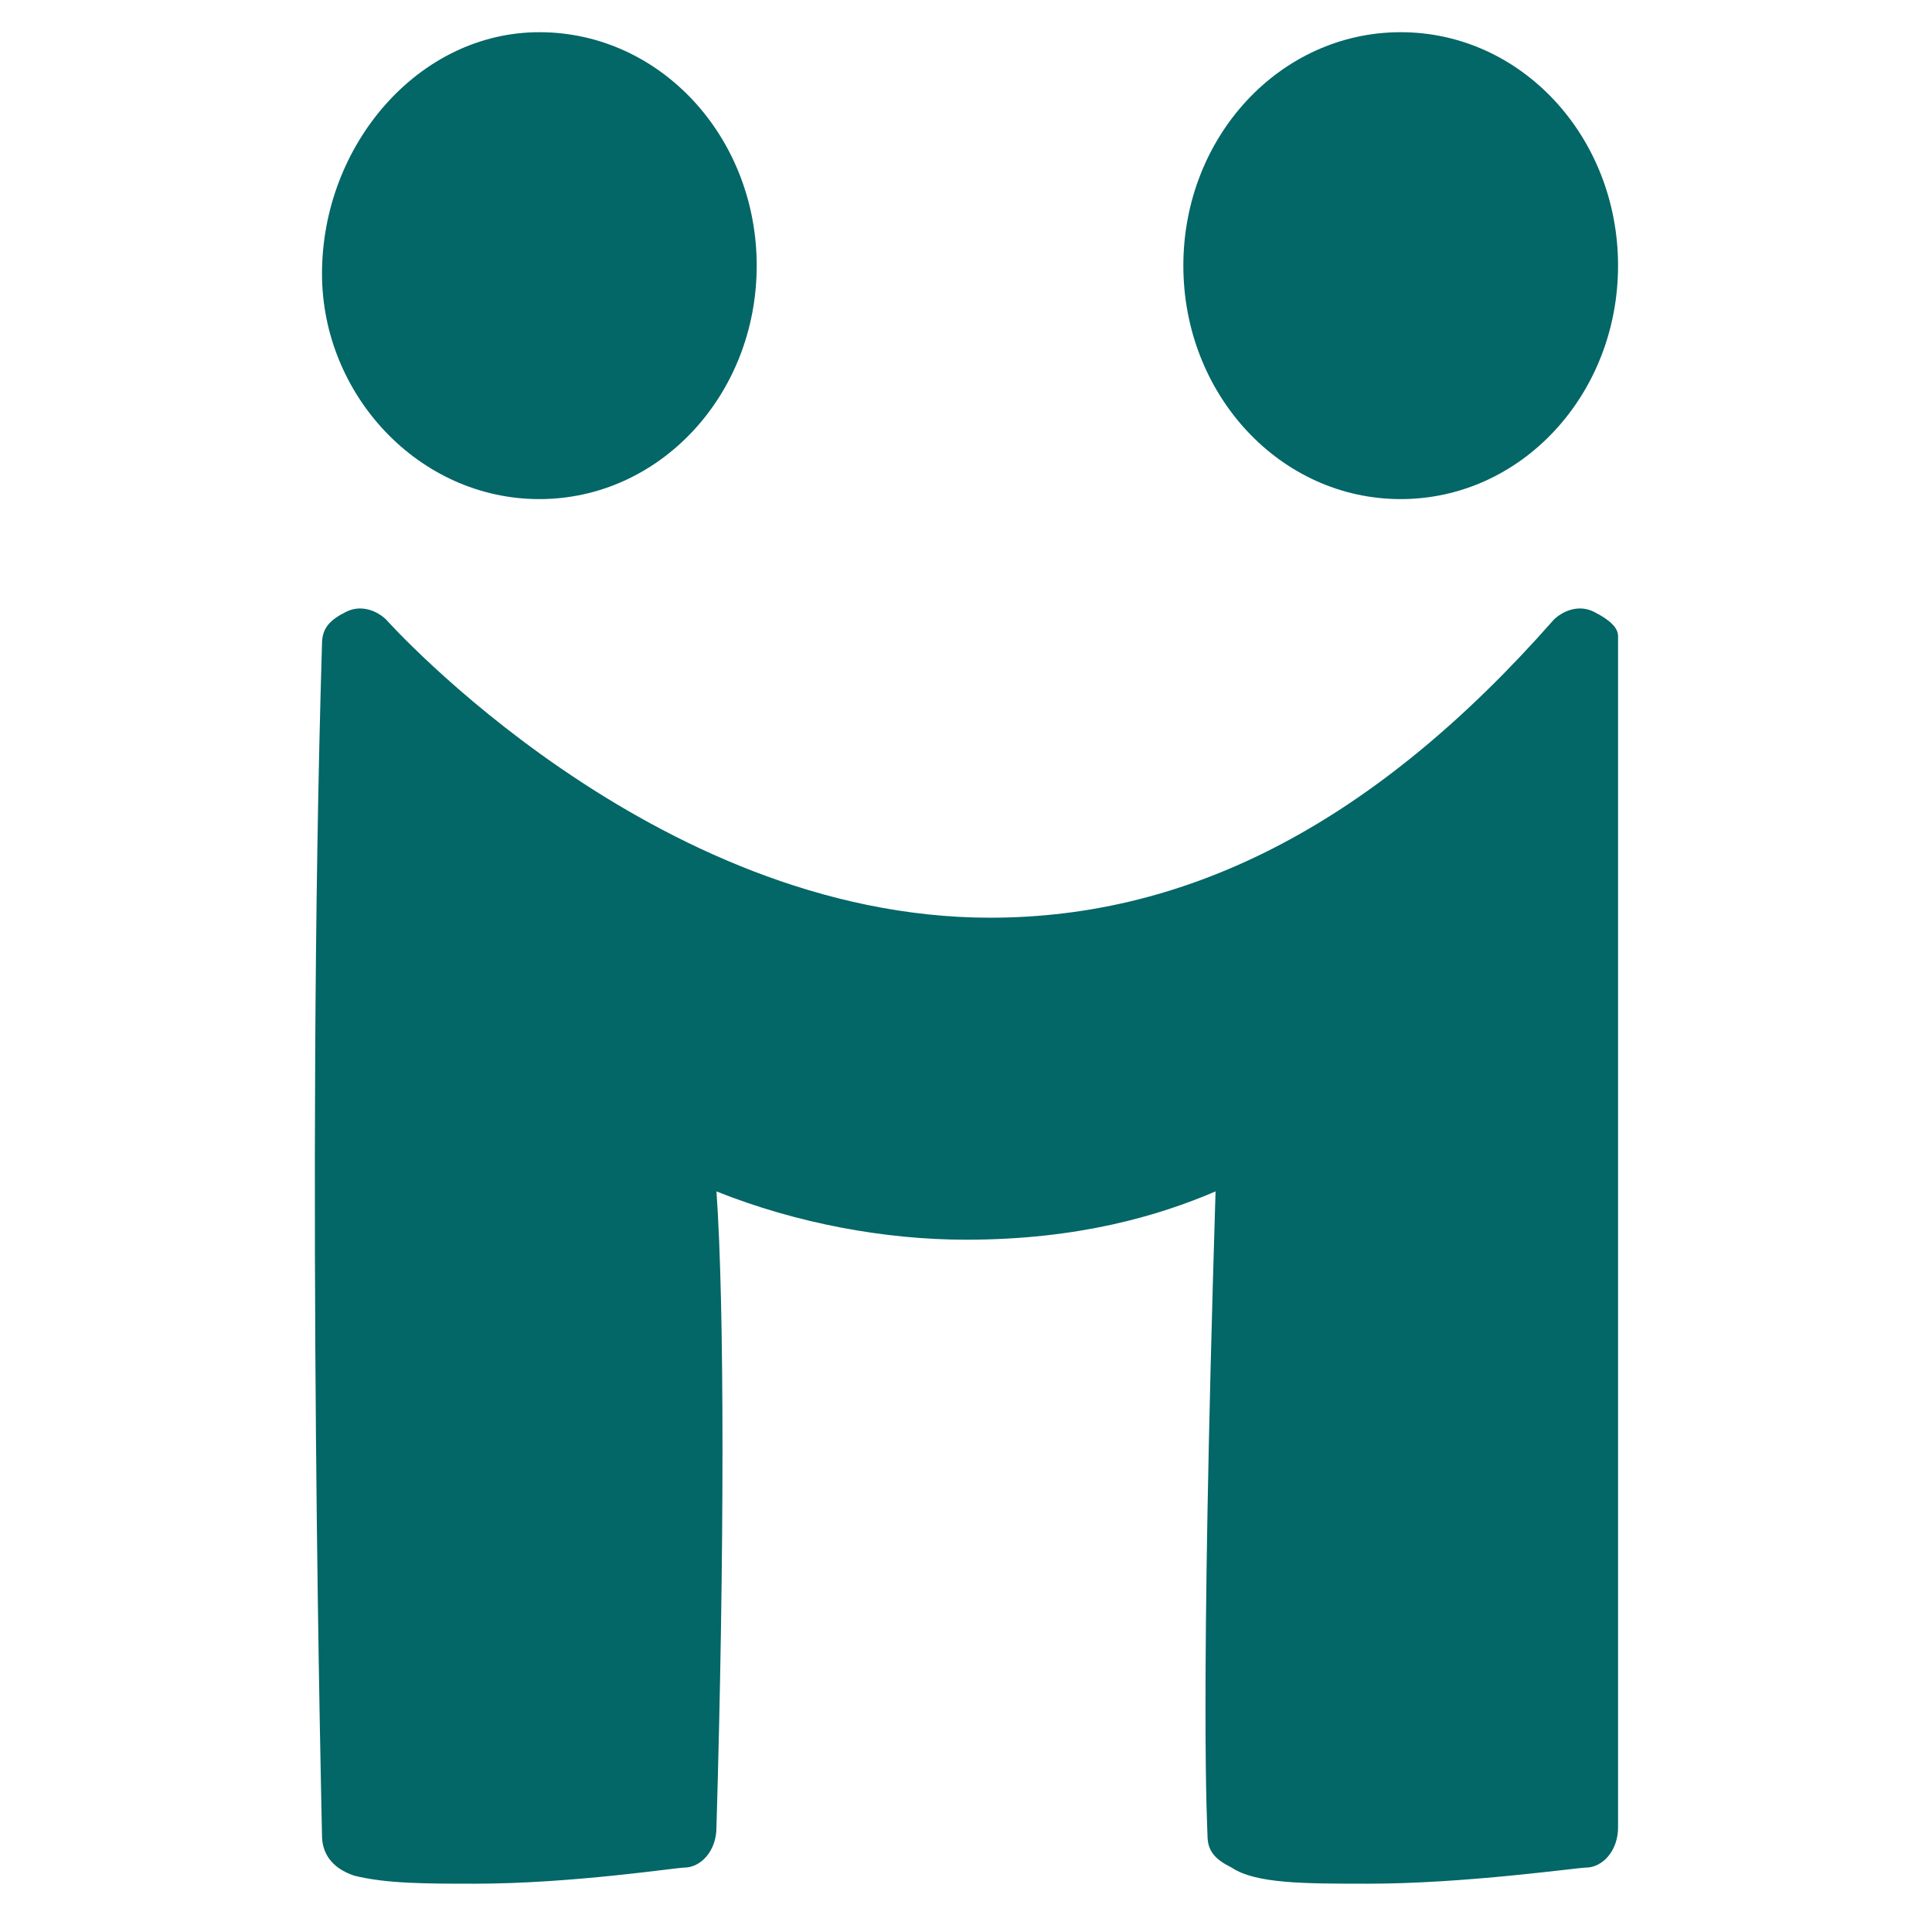
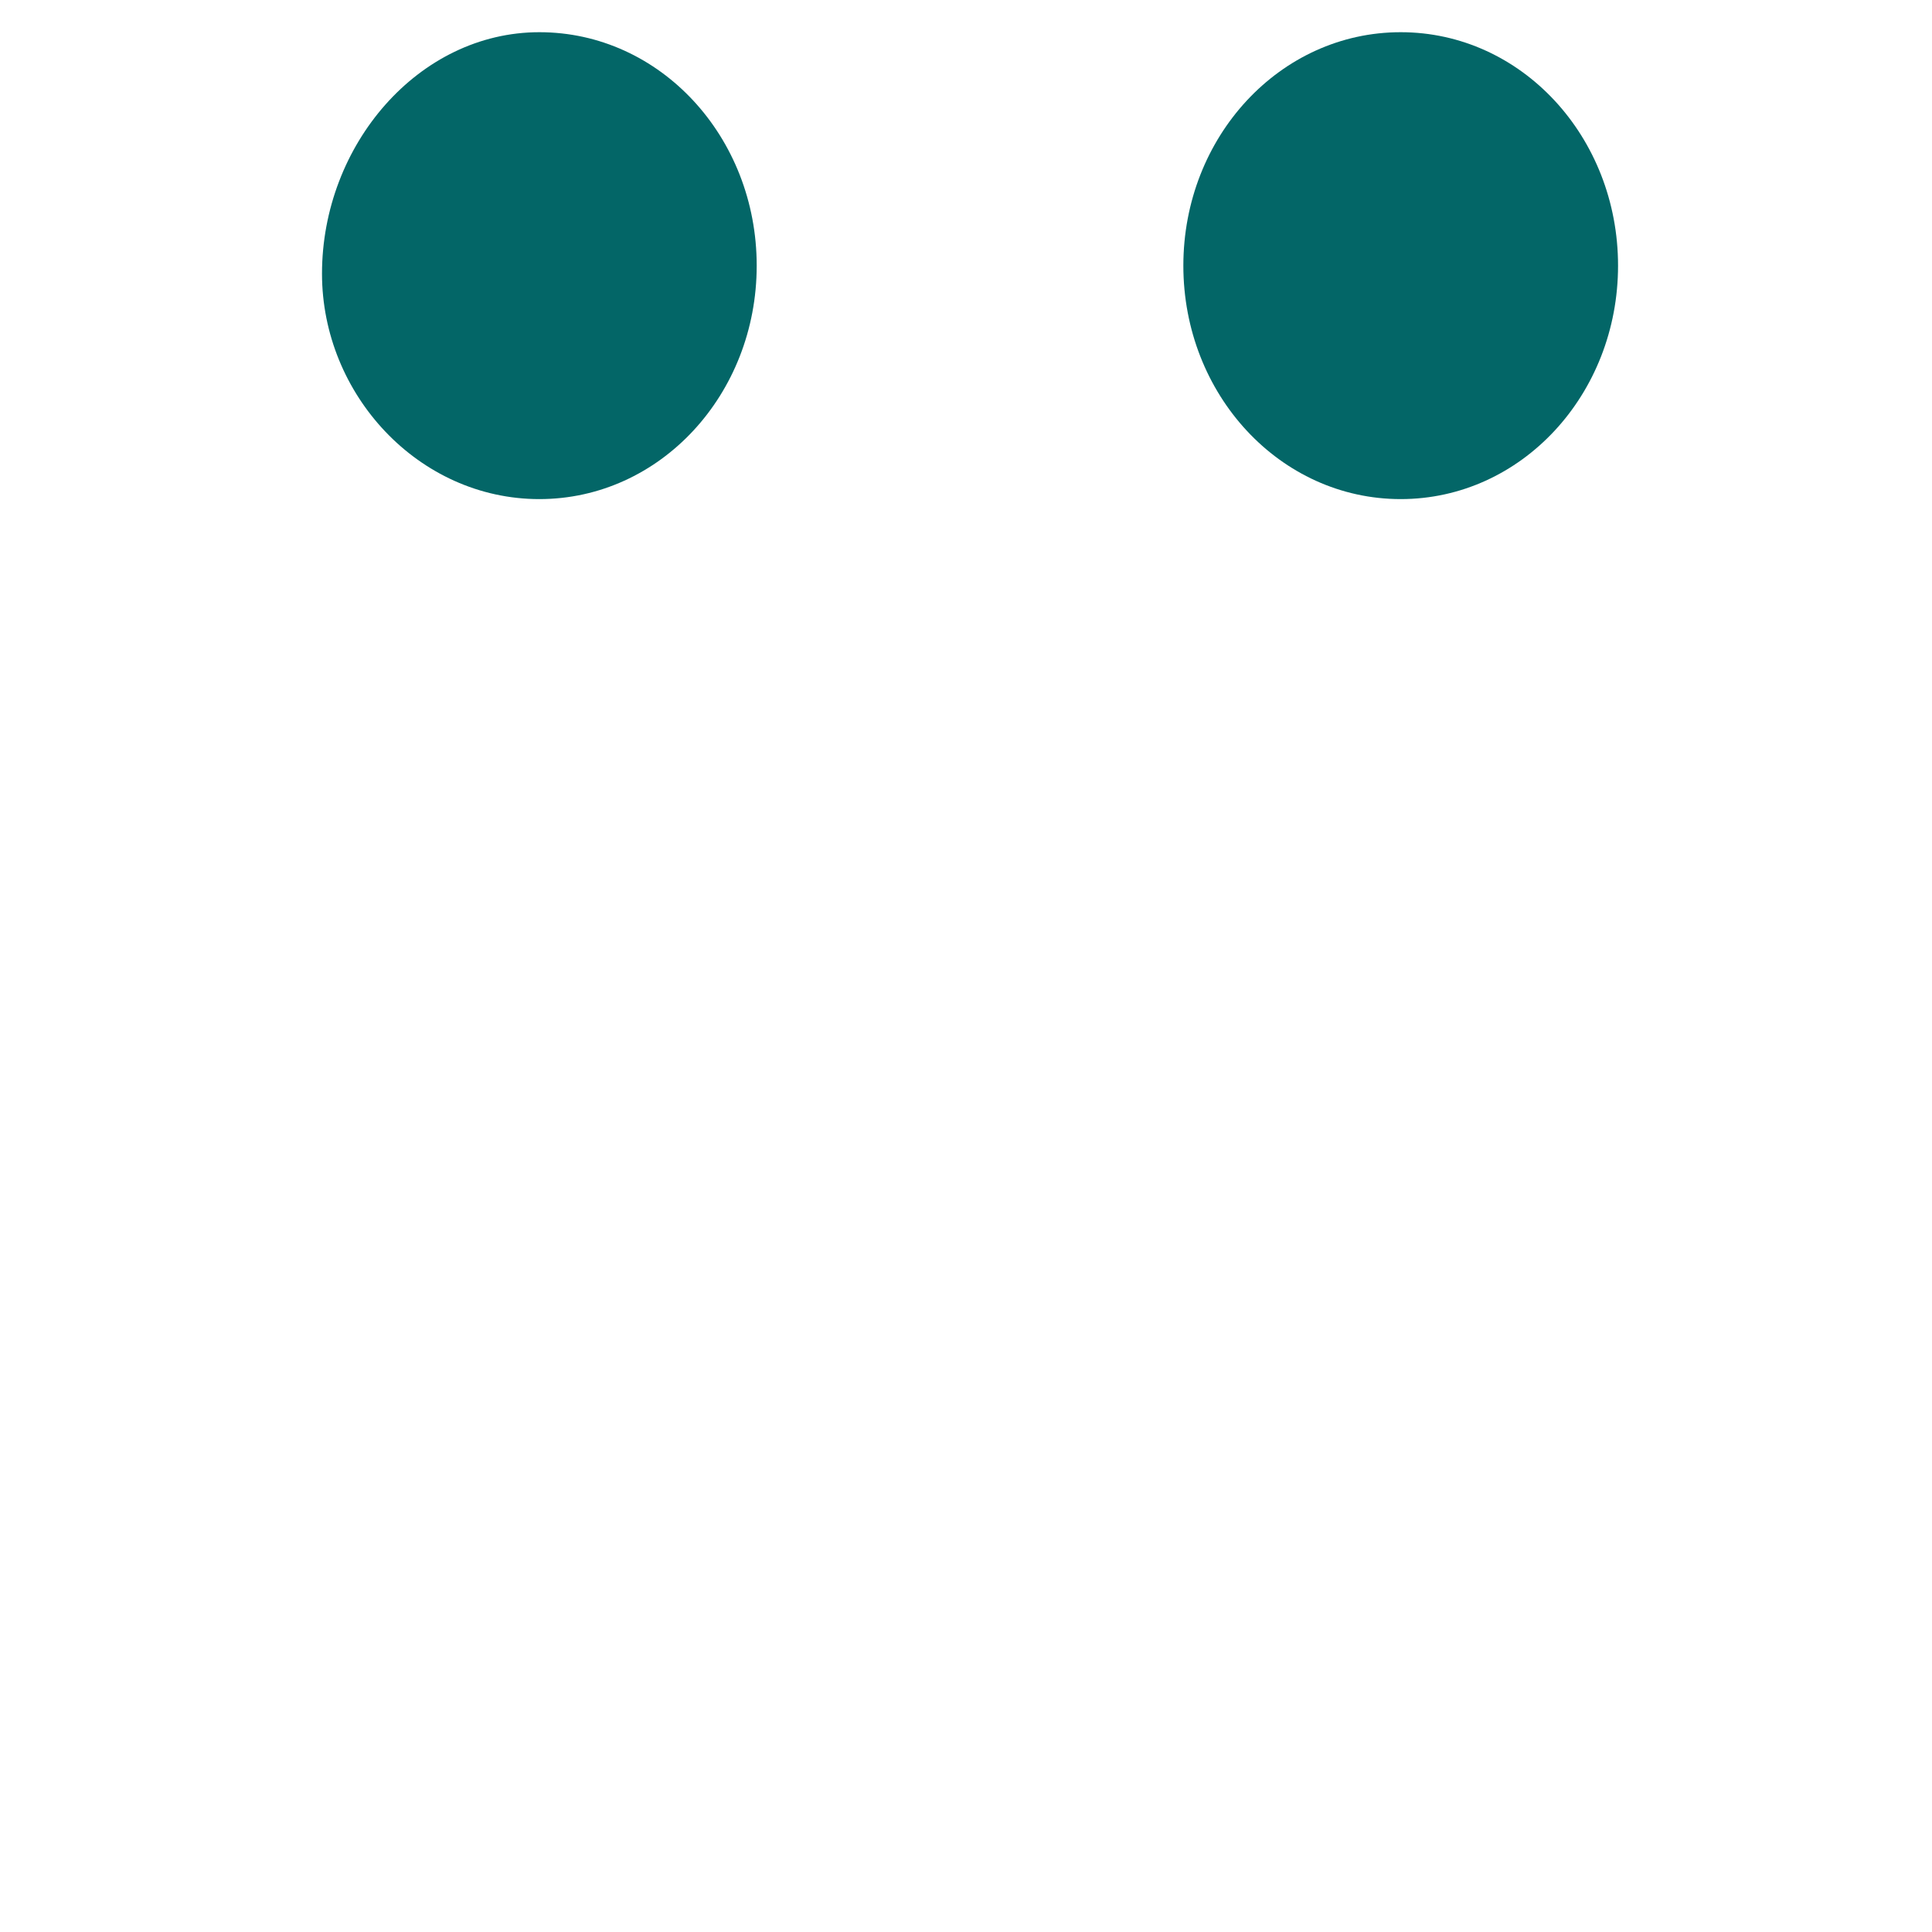
<svg xmlns="http://www.w3.org/2000/svg" width="24" height="24">
  <g>
    <title>background</title>
-     <rect fill="none" id="canvas_background" height="402" width="582" y="-1" x="-1" />
  </g>
  <g>
    <title>Layer 1</title>
    <path fill="#036667" id="svg_2" d="m6.7,6.2c1.5,0 2.7,-1.3 2.7,-2.9c0,-1.6 -1.2,-2.9 -2.7,-2.9s-2.7,1.4 -2.7,3c0,1.5 1.2,2.8 2.7,2.8z" />
    <path fill="#036667" id="svg_3" d="m17.4,6.2c1.5,0 2.7,-1.3 2.7,-2.9c0,-1.6 -1.2,-2.9 -2.7,-2.9c-1.5,0 -2.7,1.3 -2.7,2.9c0,1.6 1.2,2.9 2.7,2.9z" />
-     <path fill="#036667" id="svg_4" d="m19.8,7.6c-0.2,-0.1 -0.4,0 -0.5,0.1c-2.2,2.5 -4.5,3.7 -7,3.7c-4.2,0 -7.5,-3.7 -7.5,-3.7c-0.1,-0.1 -0.3,-0.2 -0.5,-0.1c-0.2,0.1 -0.3,0.2 -0.3,0.4c-0.2,6.6 0,14.7 0,14.8c0,0.2 0.1,0.4 0.4,0.5c0.4,0.1 0.9,0.1 1.5,0.1c1.2,0 2.5,-0.2 2.6,-0.2c0.2,0 0.4,-0.2 0.4,-0.5c0.1,-3.4 0.1,-6.5 0,-7.9c1,0.4 2.1,0.6 3.1,0.6c1.4,0 2.4,-0.3 3.1,-0.6c-0.2,6.5 -0.1,7.9 -0.1,8c0,0.2 0.1,0.3 0.3,0.4c0.3,0.2 0.9,0.2 1.7,0.2l0,0c1.2,0 2.6,-0.2 2.7,-0.2c0.2,0 0.4,-0.2 0.4,-0.5c0,-5.4 0,-14.7 0,-14.8c0,-0.1 -0.1,-0.2 -0.3,-0.3z" />
  </g>
</svg>